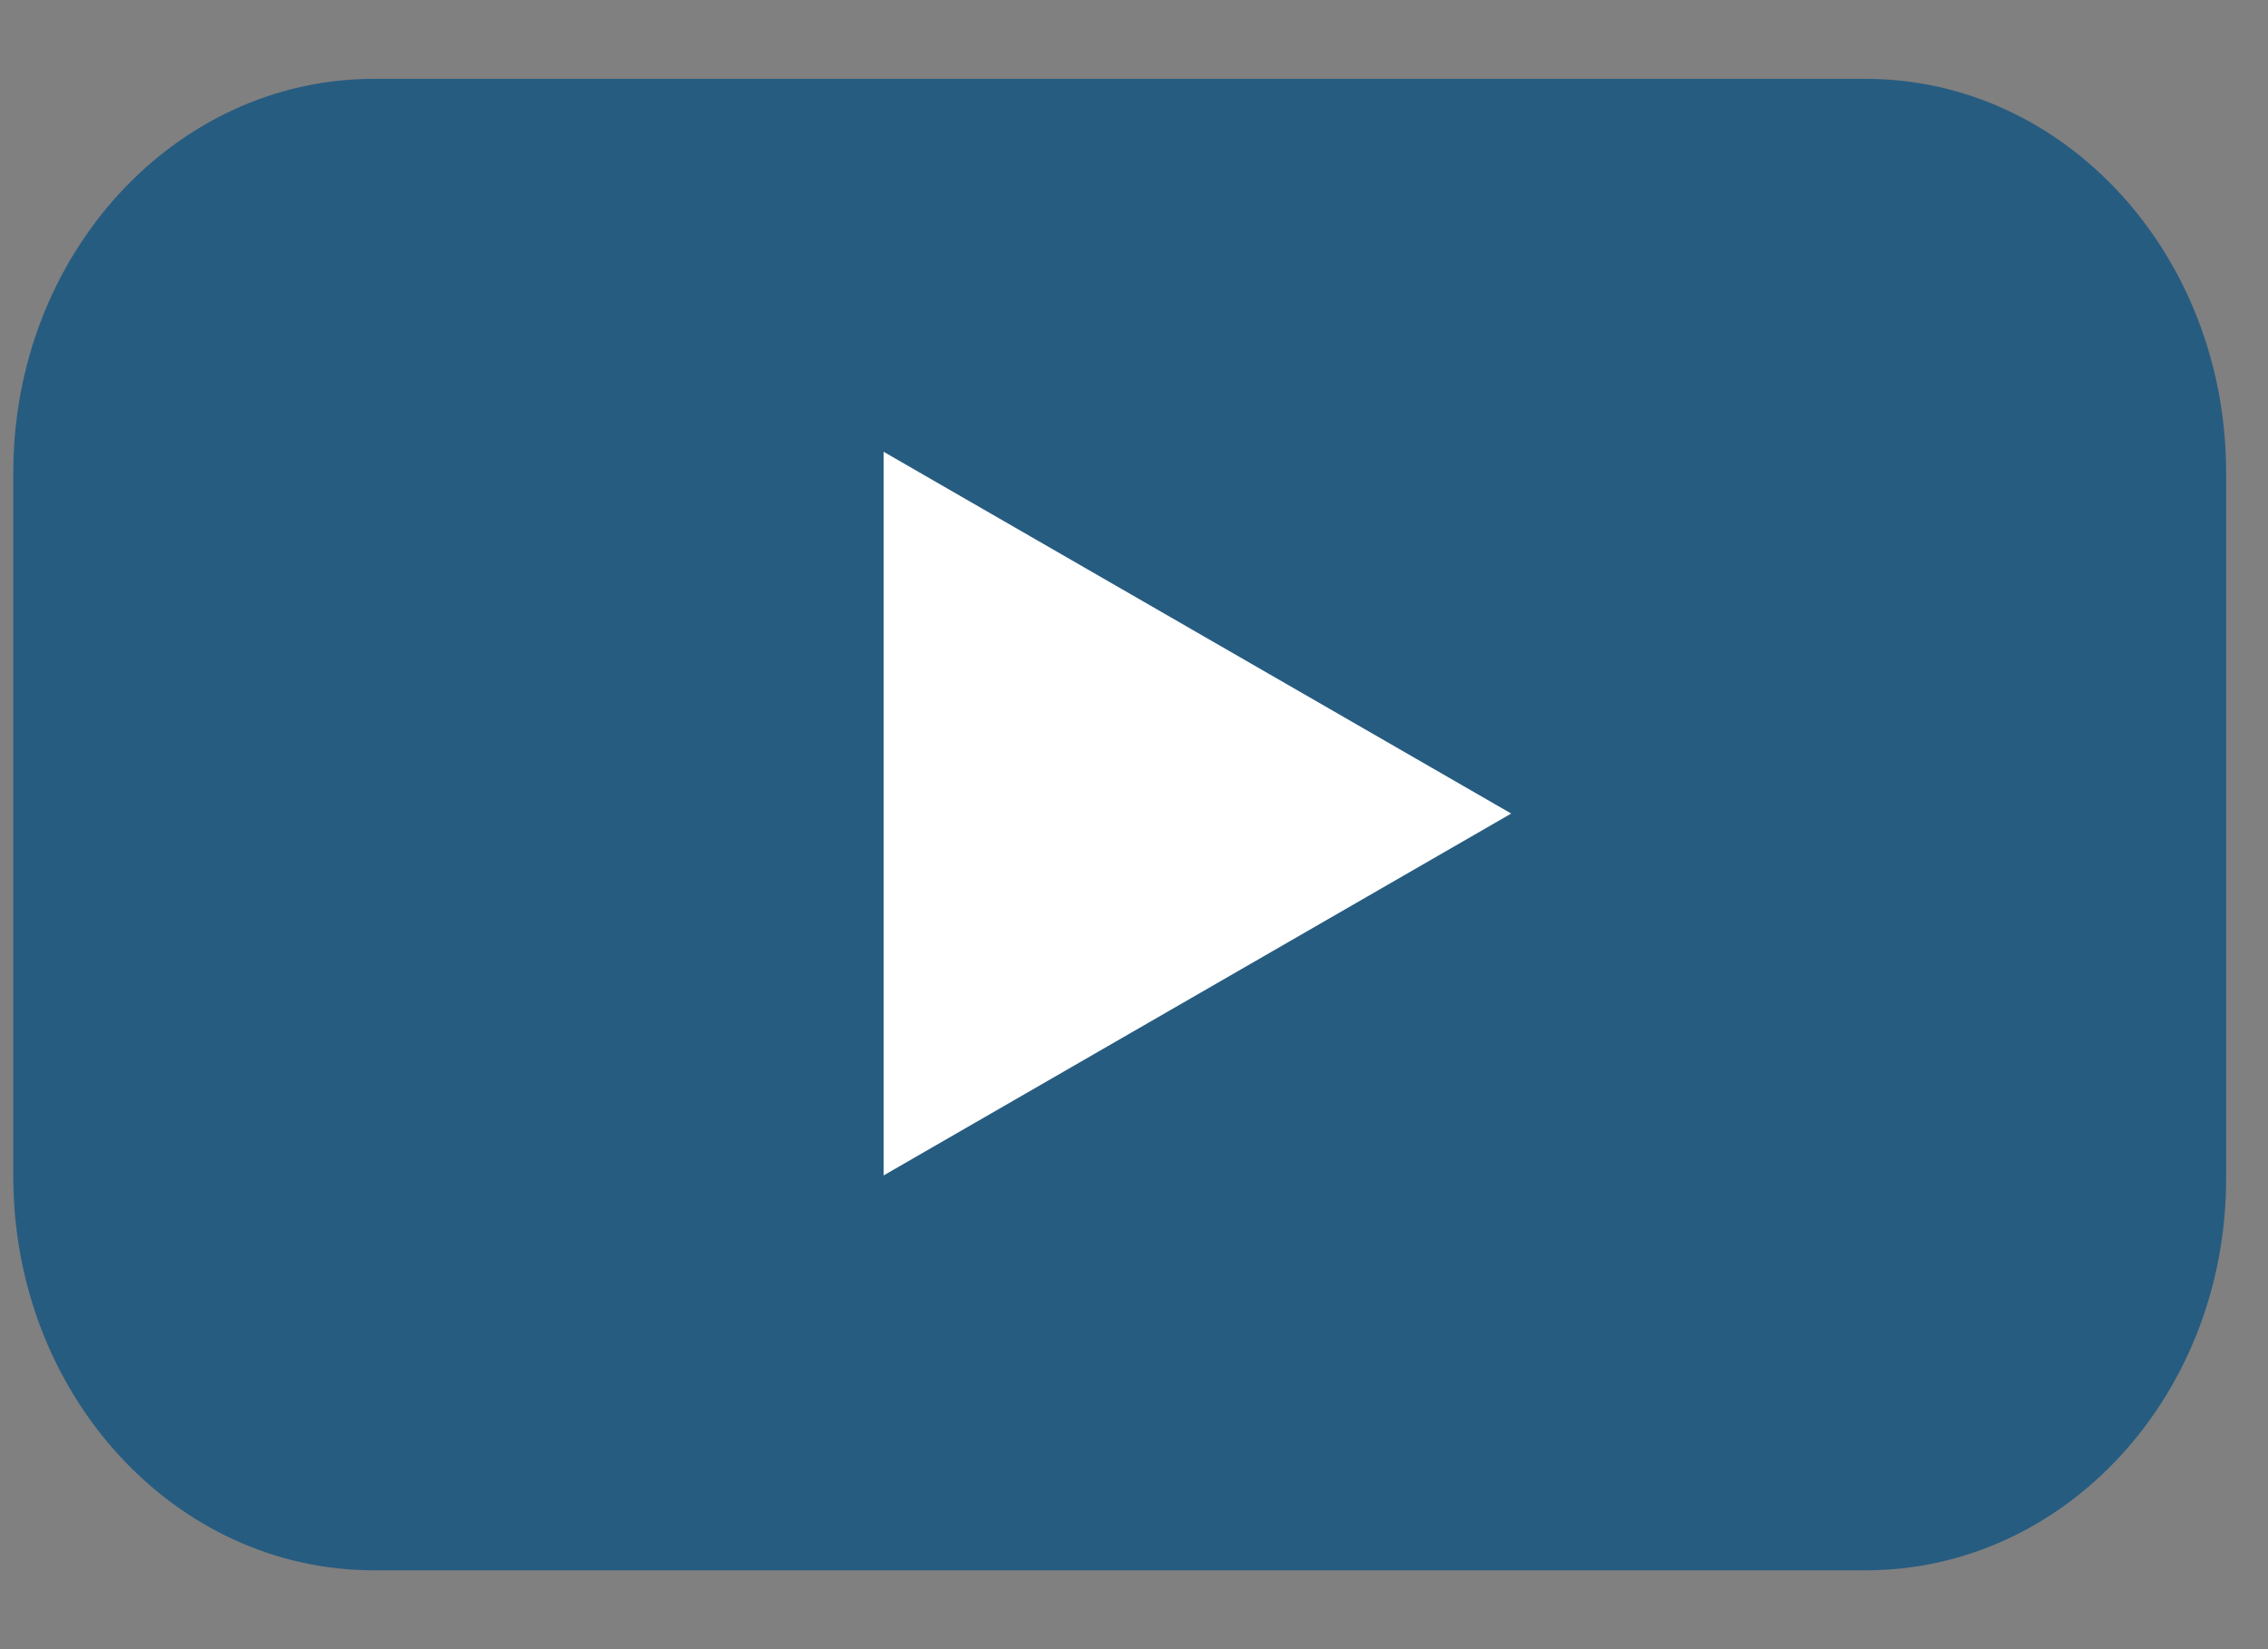
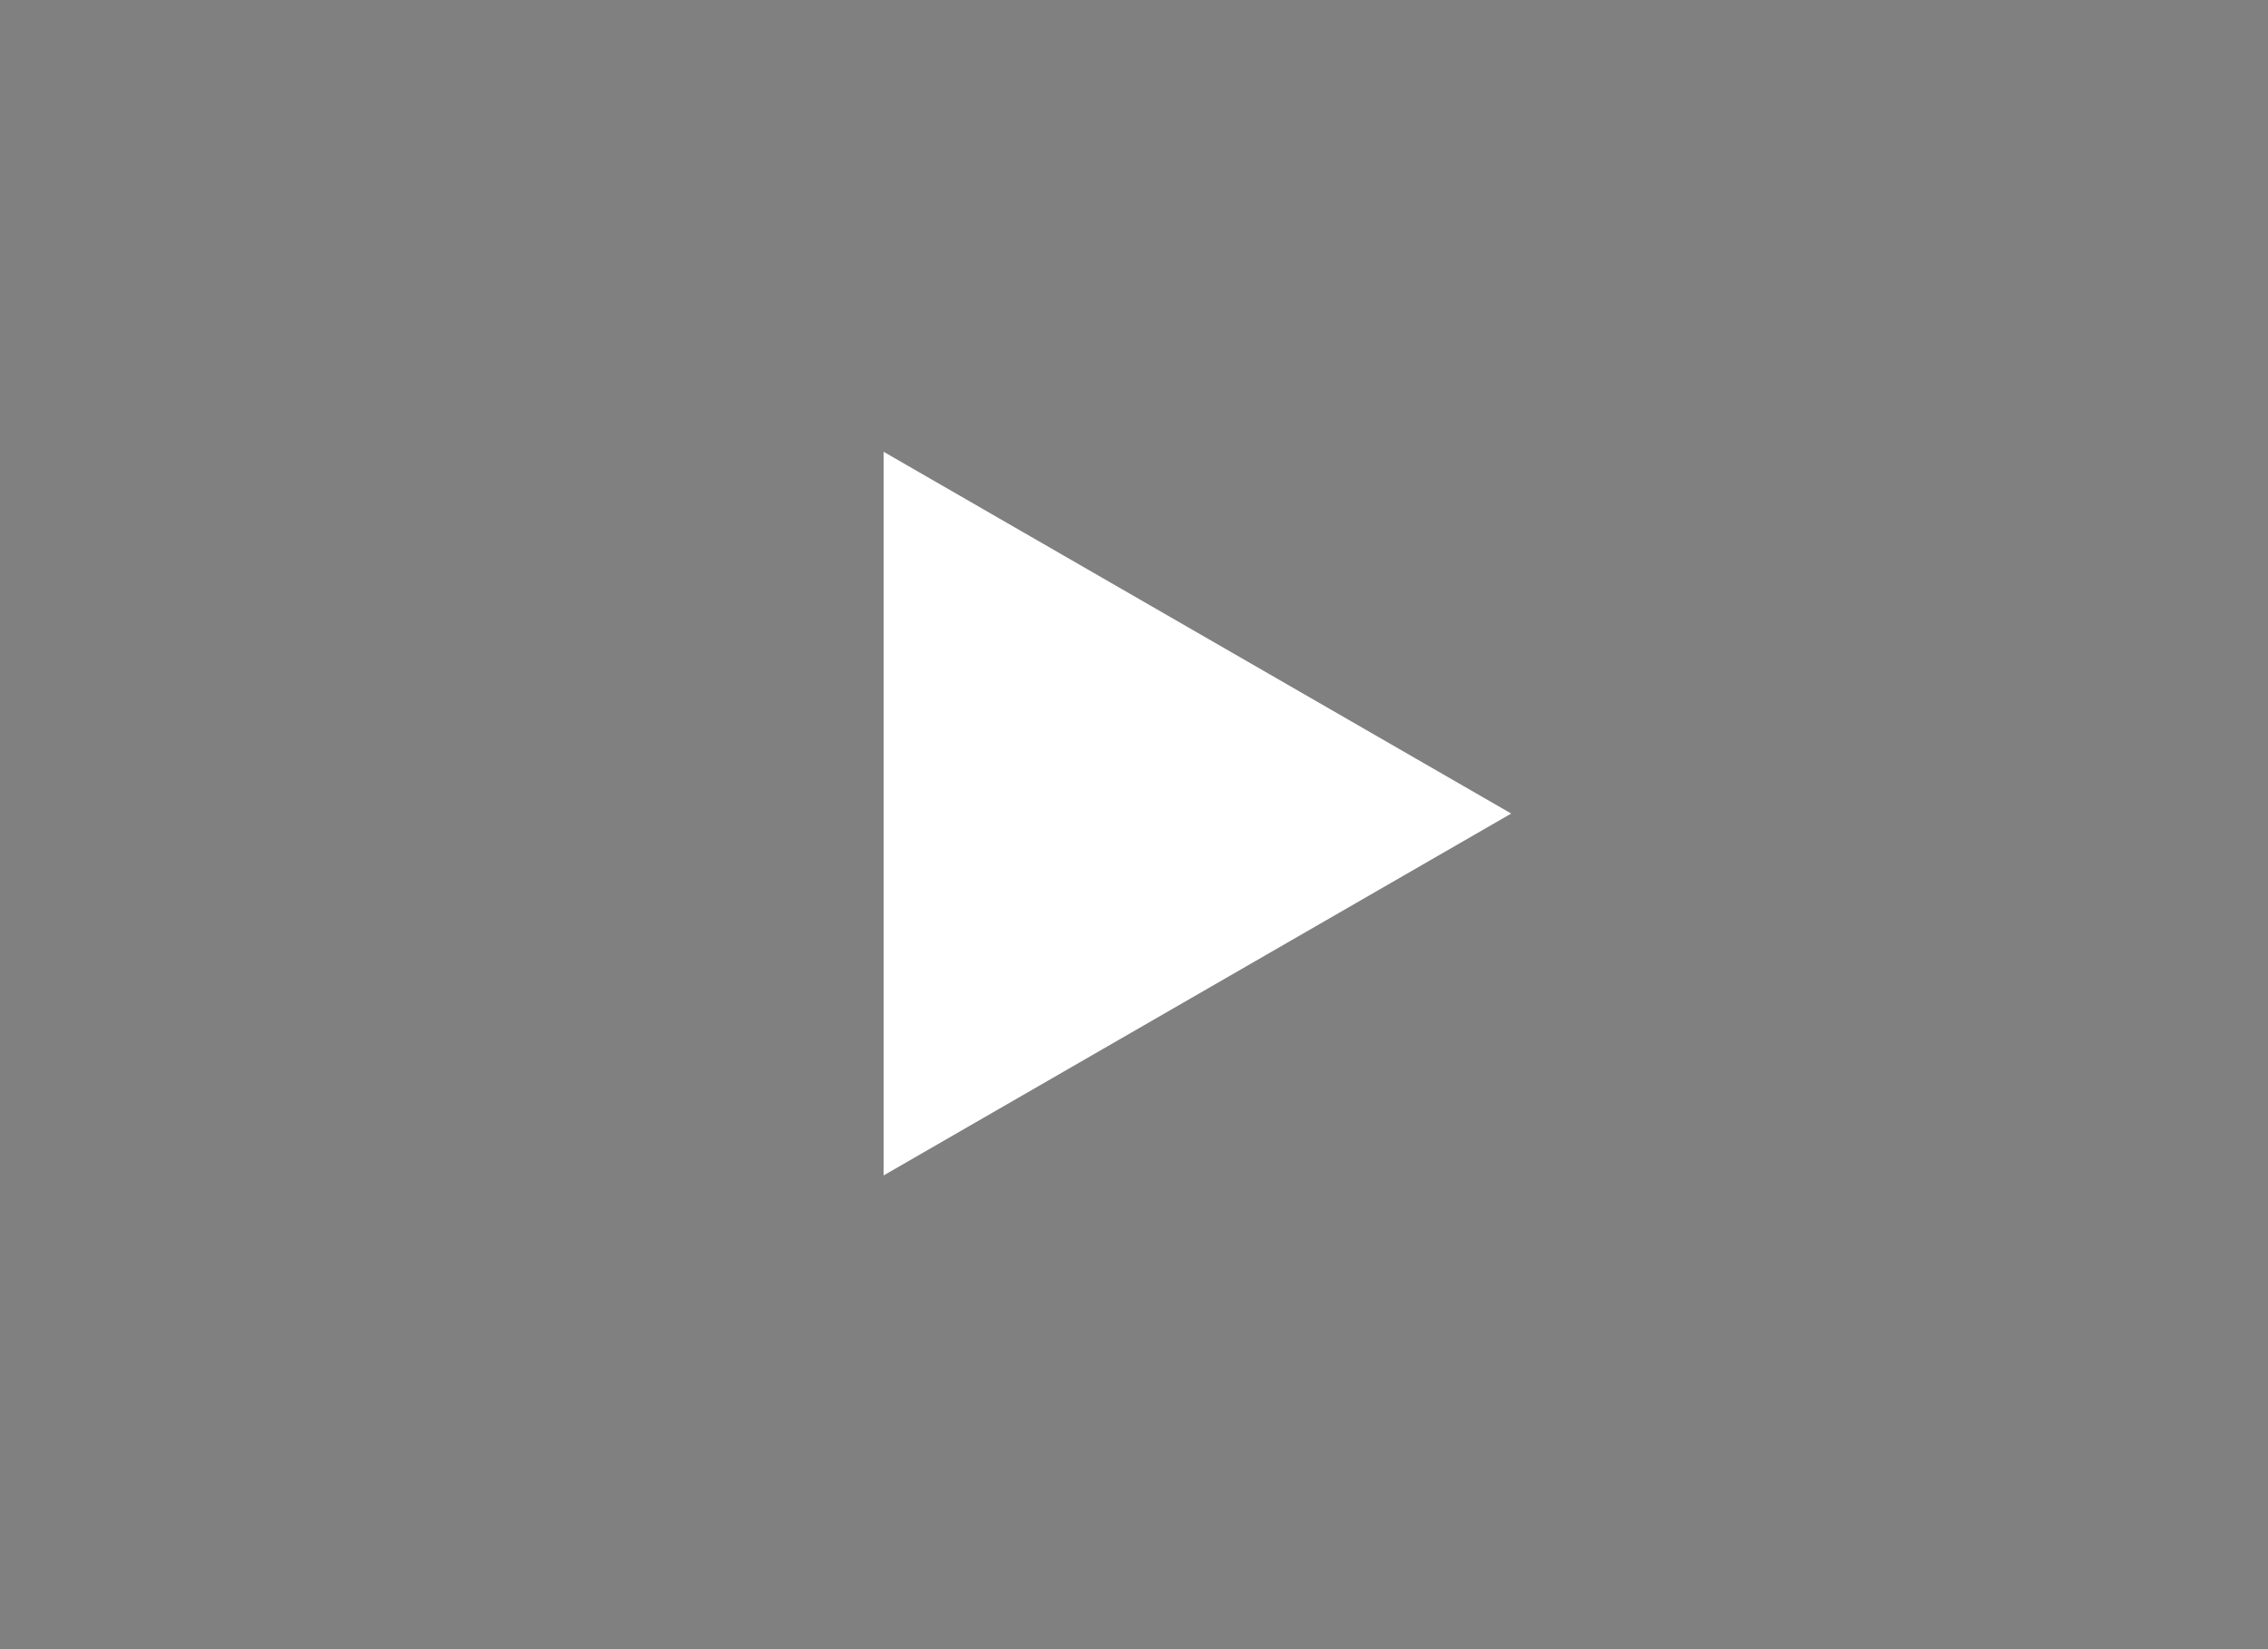
<svg xmlns="http://www.w3.org/2000/svg" width="22" height="16" viewBox="0 0 22 16" fill="none">
  <rect x="0" y="0" width="22" height="16" fill="#808080" stroke="none" />
-   <path d="M18.098 15.235H3.626C1.689 15.235 0.129 13.523 0.129 11.416V4.584C0.129 2.469 1.697 0.765 3.626 0.765H18.098C20.034 0.765 21.594 2.477 21.594 4.584V11.416C21.602 13.531 20.034 15.235 18.098 15.235Z" fill="#275C81" />
  <path d="M14.659 7.893L8.571 4.383V11.404L14.659 7.893Z" fill="white" />
</svg>